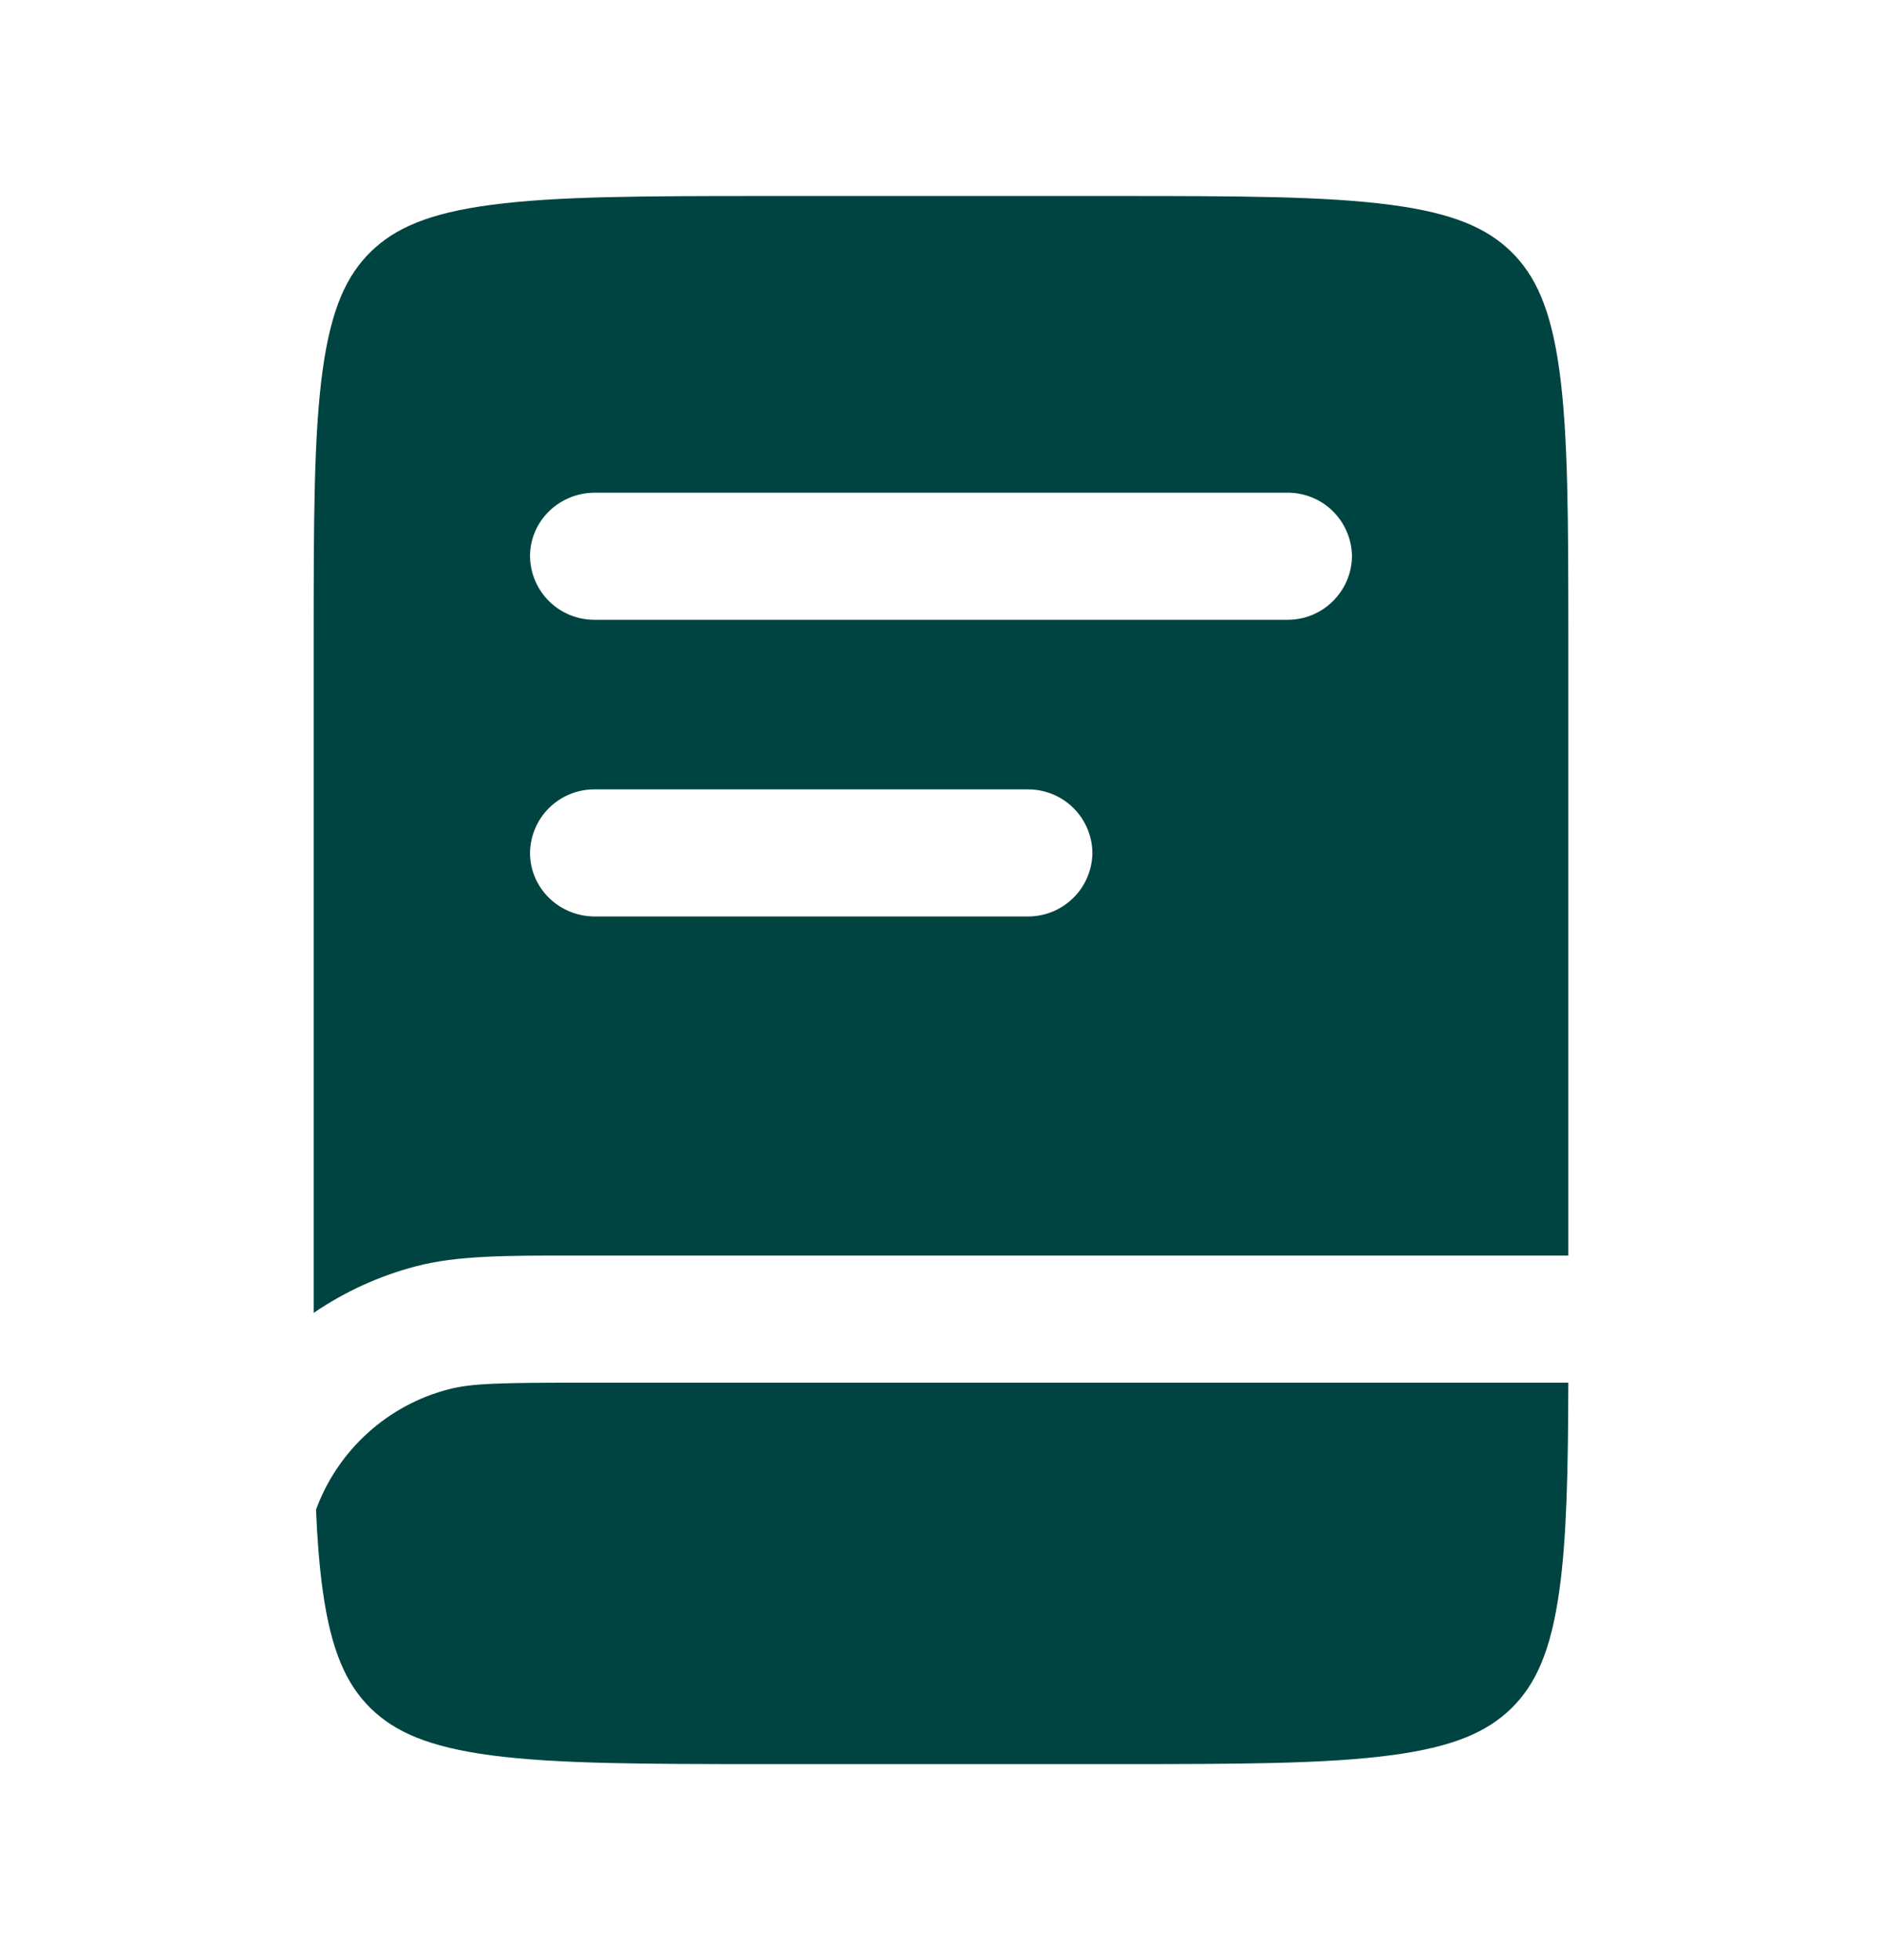
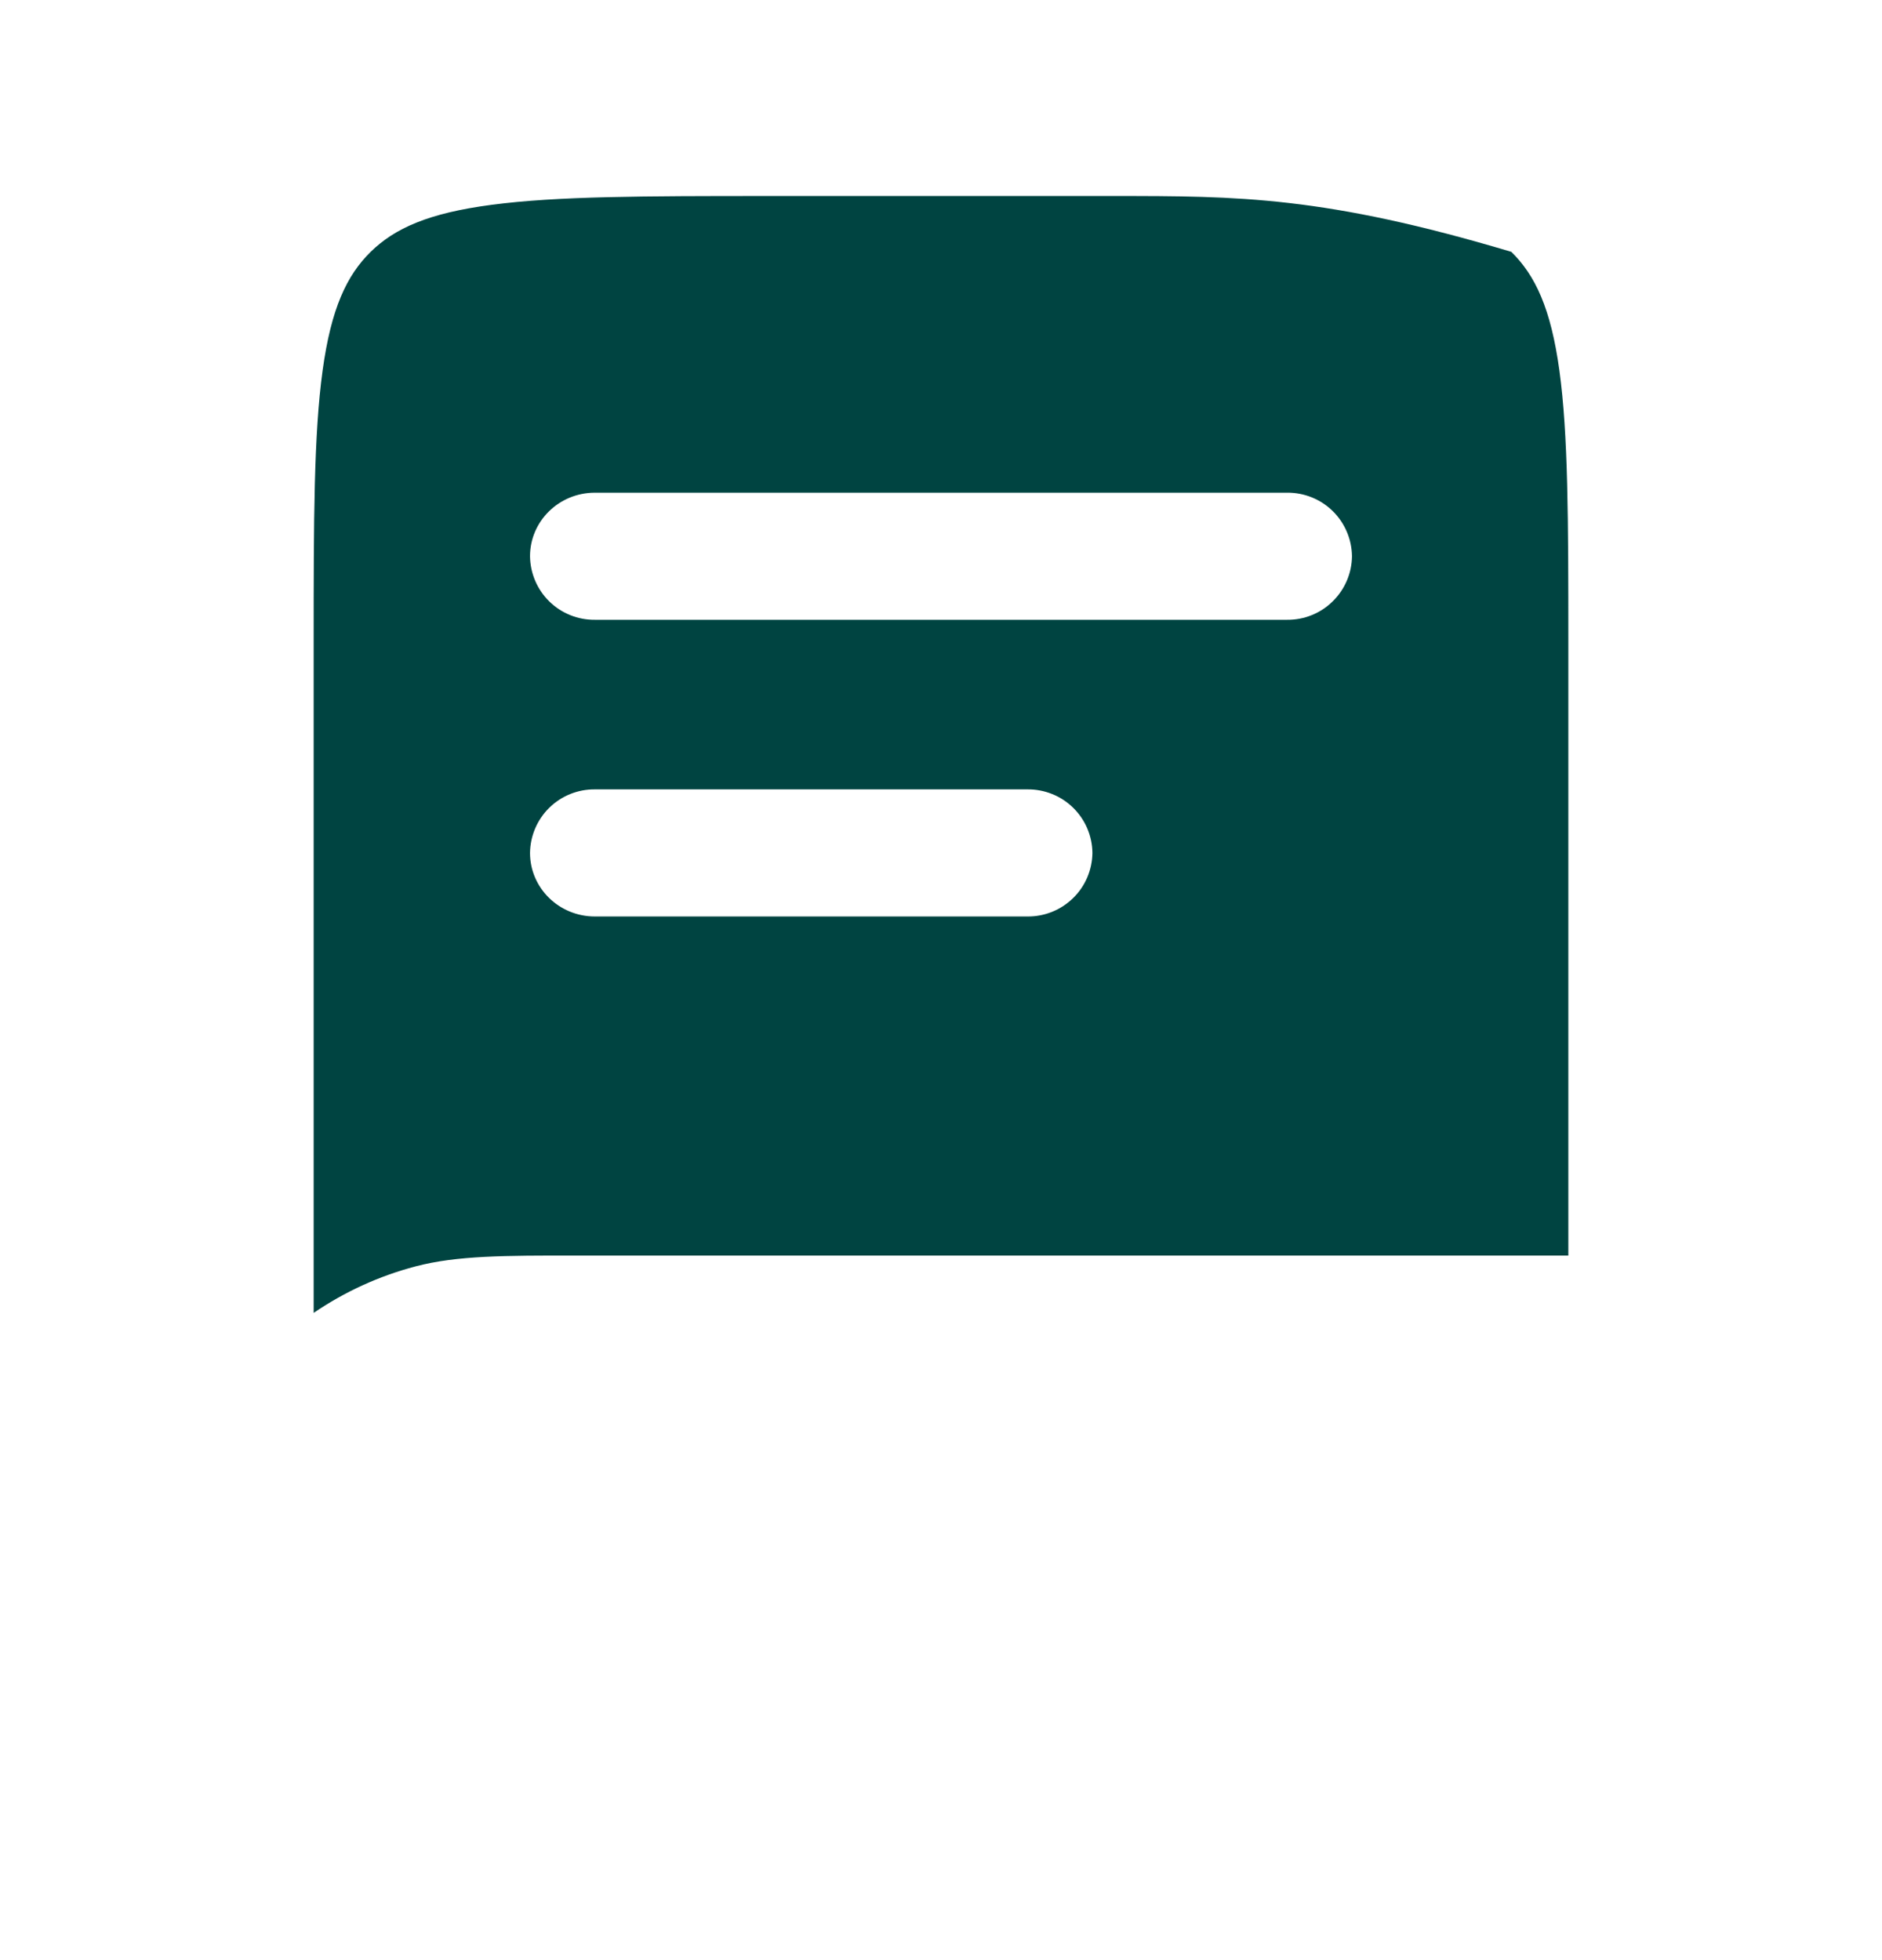
<svg xmlns="http://www.w3.org/2000/svg" width="24" height="25" viewBox="0 0 24 25" fill="none">
  <g id="solar:book-bold">
-     <path id="Vector" fill-rule="evenodd" clip-rule="evenodd" d="M6.271 2.612C5.461 2.718 5.033 2.913 4.727 3.212C4.422 3.512 4.223 3.932 4.114 4.725C4.002 5.542 4 6.624 4 8.175V16.745C4.396 16.475 4.835 16.274 5.299 16.152C5.827 16.013 6.443 16.013 7.346 16.014H20V8.176C20 6.624 19.998 5.542 19.886 4.725C19.777 3.932 19.578 3.512 19.273 3.212C18.967 2.913 18.539 2.718 17.729 2.612C16.895 2.502 15.791 2.5 14.207 2.5H9.793C8.209 2.5 7.105 2.502 6.271 2.612ZM6.759 7.095C6.759 6.647 7.129 6.284 7.586 6.284H16.414C16.631 6.282 16.84 6.366 16.995 6.518C17.15 6.67 17.238 6.877 17.241 7.094C17.239 7.311 17.15 7.518 16.995 7.67C16.84 7.823 16.631 7.907 16.414 7.905H7.586C7.369 7.907 7.16 7.823 7.005 7.671C6.85 7.519 6.762 7.312 6.759 7.095ZM7.586 10.068C7.369 10.066 7.16 10.15 7.005 10.302C6.85 10.454 6.762 10.661 6.759 10.878C6.759 11.326 7.129 11.689 7.586 11.689H13.103C13.32 11.691 13.529 11.607 13.684 11.455C13.84 11.303 13.928 11.096 13.931 10.879C13.929 10.662 13.84 10.454 13.685 10.302C13.53 10.15 13.32 10.066 13.103 10.068H7.586Z" fill="#004441" />
-     <path id="Vector_2" d="M7.473 17.635H20C19.997 18.765 19.979 19.609 19.887 20.275C19.778 21.068 19.579 21.488 19.274 21.788C18.968 22.087 18.54 22.282 17.73 22.388C16.896 22.498 15.792 22.5 14.208 22.5H9.793C8.209 22.5 7.105 22.498 6.271 22.389C5.461 22.282 5.033 22.087 4.727 21.788C4.422 21.488 4.223 21.068 4.114 20.275C4.073 19.975 4.046 19.638 4.03 19.255C4.167 18.88 4.393 18.545 4.689 18.277C4.984 18.009 5.341 17.817 5.727 17.718C6.017 17.642 6.394 17.635 7.473 17.635Z" fill="#004441" />
+     <path id="Vector" fill-rule="evenodd" clip-rule="evenodd" d="M6.271 2.612C5.461 2.718 5.033 2.913 4.727 3.212C4.422 3.512 4.223 3.932 4.114 4.725C4.002 5.542 4 6.624 4 8.175V16.745C4.396 16.475 4.835 16.274 5.299 16.152C5.827 16.013 6.443 16.013 7.346 16.014H20V8.176C20 6.624 19.998 5.542 19.886 4.725C19.777 3.932 19.578 3.512 19.273 3.212C16.895 2.502 15.791 2.5 14.207 2.5H9.793C8.209 2.5 7.105 2.502 6.271 2.612ZM6.759 7.095C6.759 6.647 7.129 6.284 7.586 6.284H16.414C16.631 6.282 16.84 6.366 16.995 6.518C17.15 6.67 17.238 6.877 17.241 7.094C17.239 7.311 17.15 7.518 16.995 7.67C16.84 7.823 16.631 7.907 16.414 7.905H7.586C7.369 7.907 7.16 7.823 7.005 7.671C6.85 7.519 6.762 7.312 6.759 7.095ZM7.586 10.068C7.369 10.066 7.16 10.15 7.005 10.302C6.85 10.454 6.762 10.661 6.759 10.878C6.759 11.326 7.129 11.689 7.586 11.689H13.103C13.32 11.691 13.529 11.607 13.684 11.455C13.84 11.303 13.928 11.096 13.931 10.879C13.929 10.662 13.84 10.454 13.685 10.302C13.53 10.15 13.32 10.066 13.103 10.068H7.586Z" fill="#004441" />
  </g>
</svg>